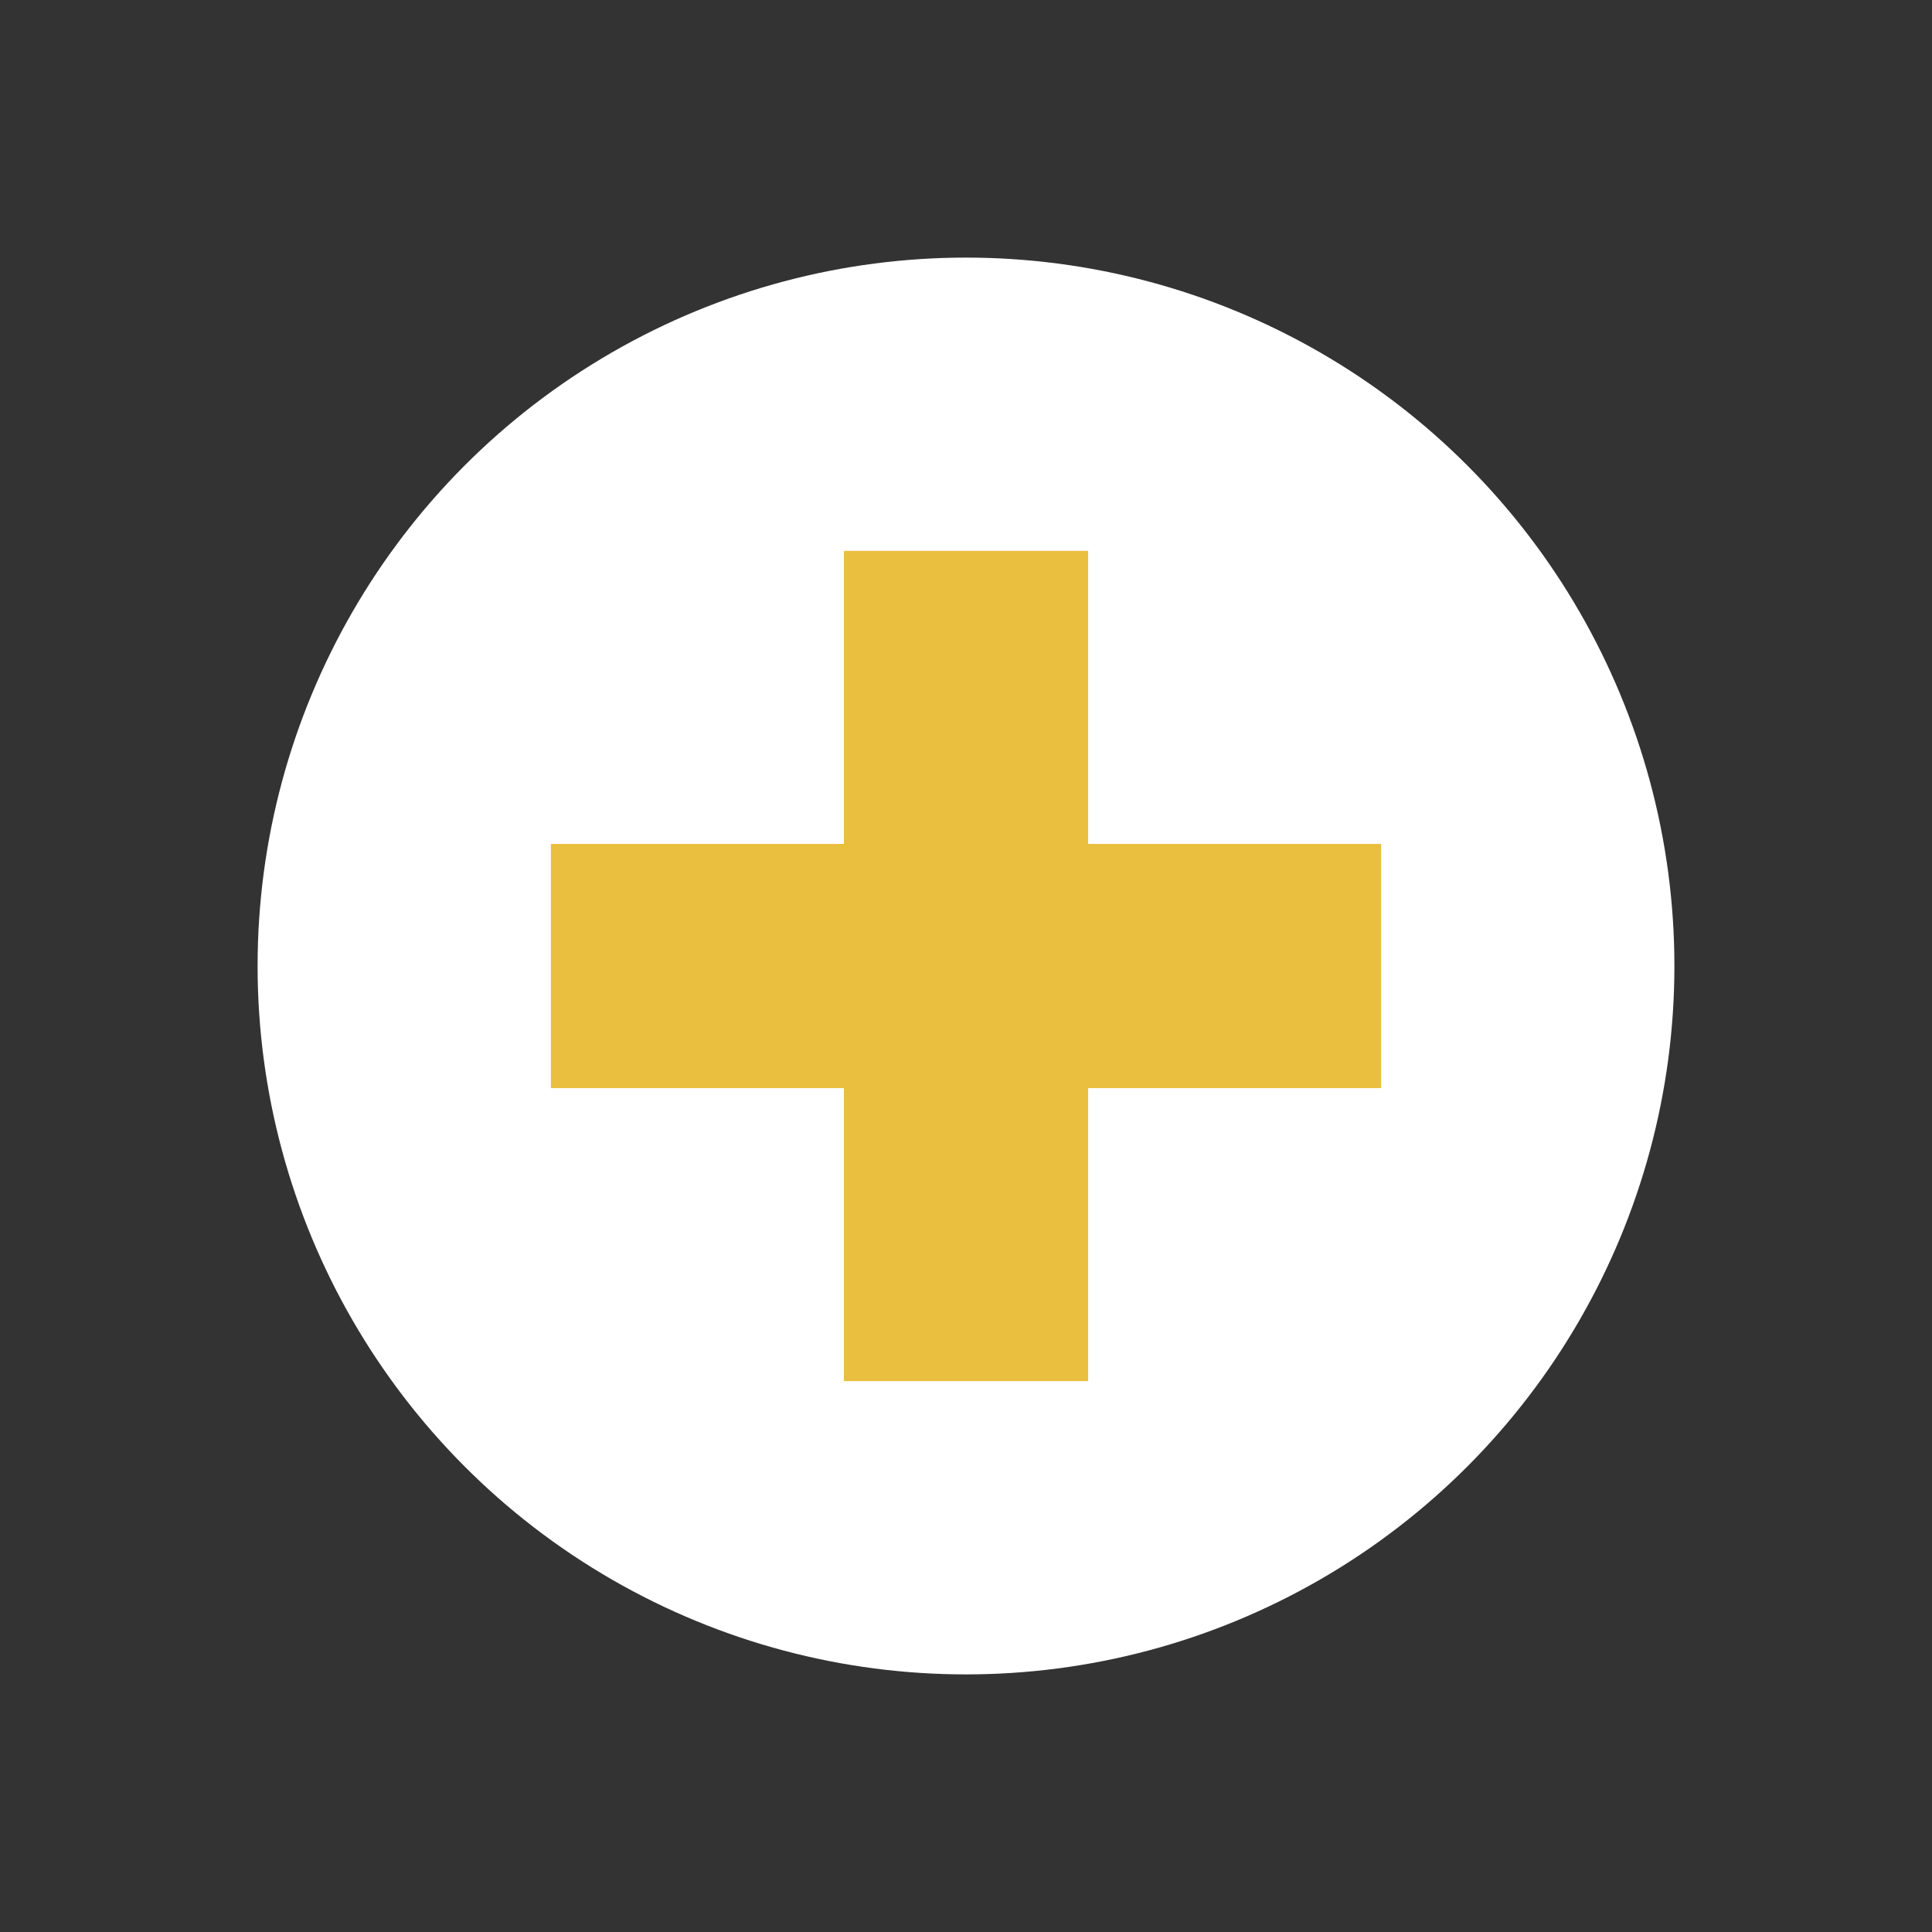
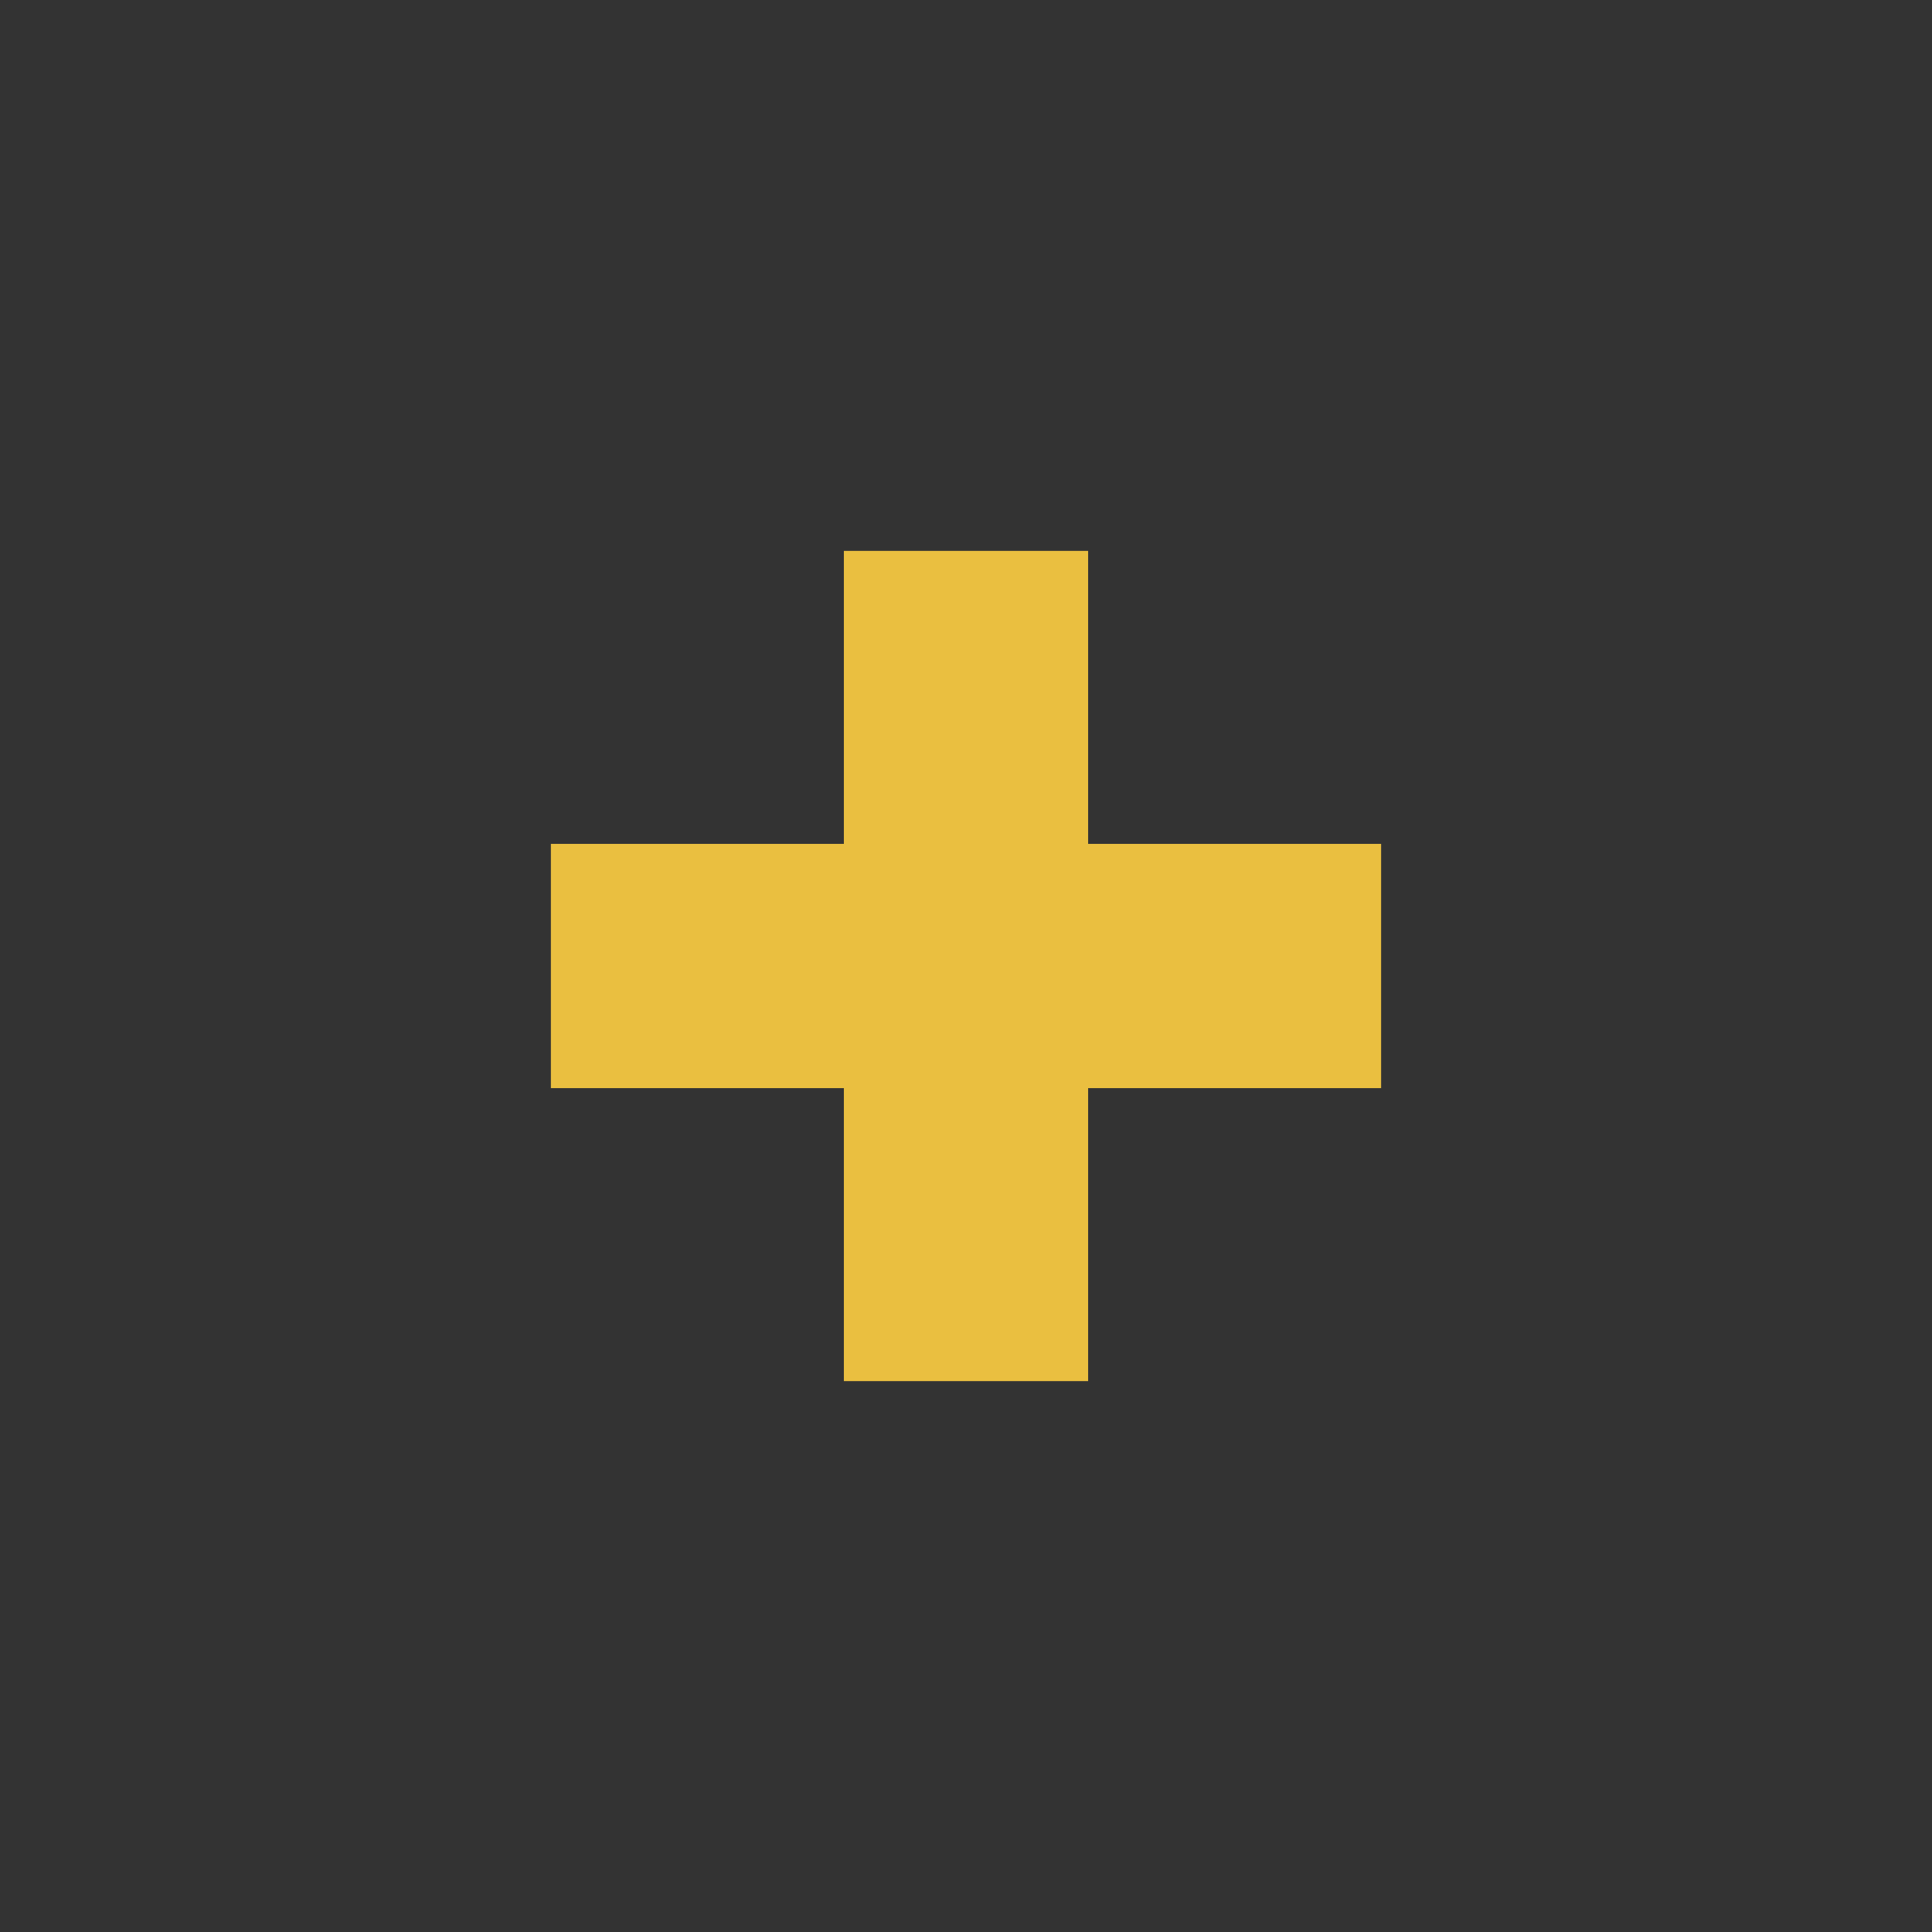
<svg xmlns="http://www.w3.org/2000/svg" width="90" height="90">
  <rect width="100%" height="100%" fill="#333333" stroke="none" />
-   <circle cx="45" cy="45" r="33" fill="#fff" />
  <path fill="#EABF40" d="M39.311 39.311V25.662h11.378v13.649h13.649v11.378H50.689v13.649H39.311V50.689H25.662V39.311h13.649z" />
</svg>